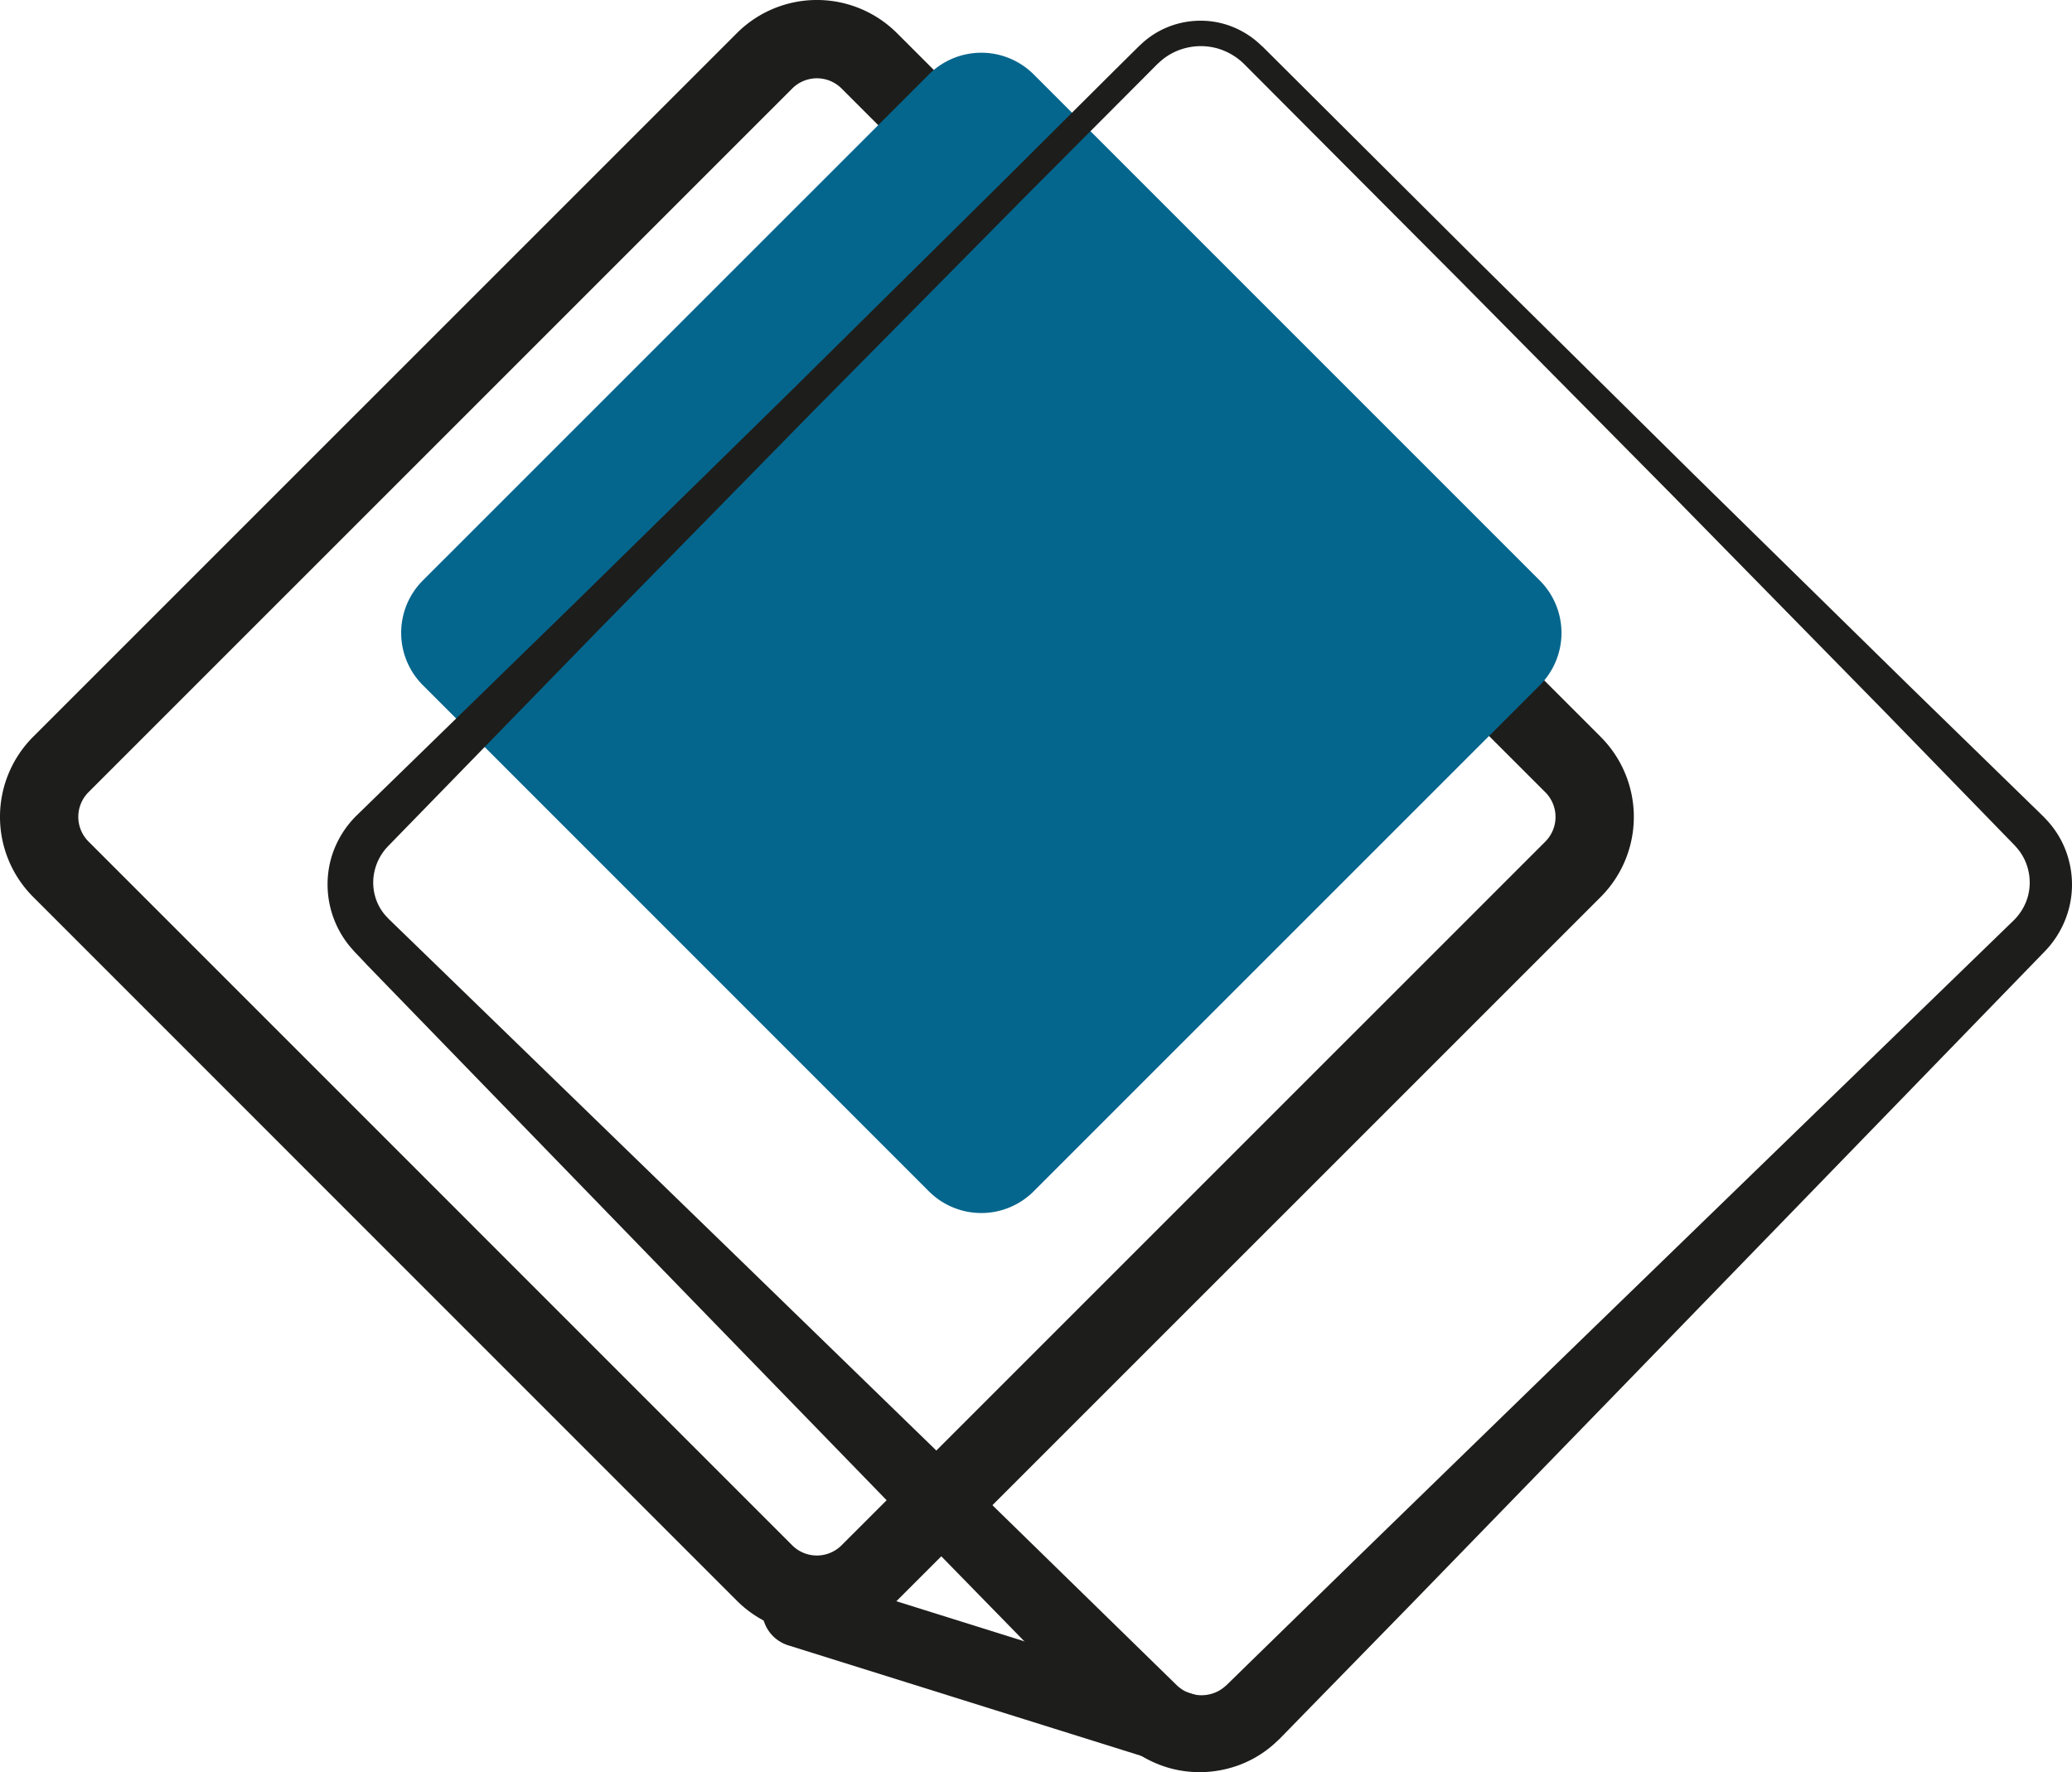
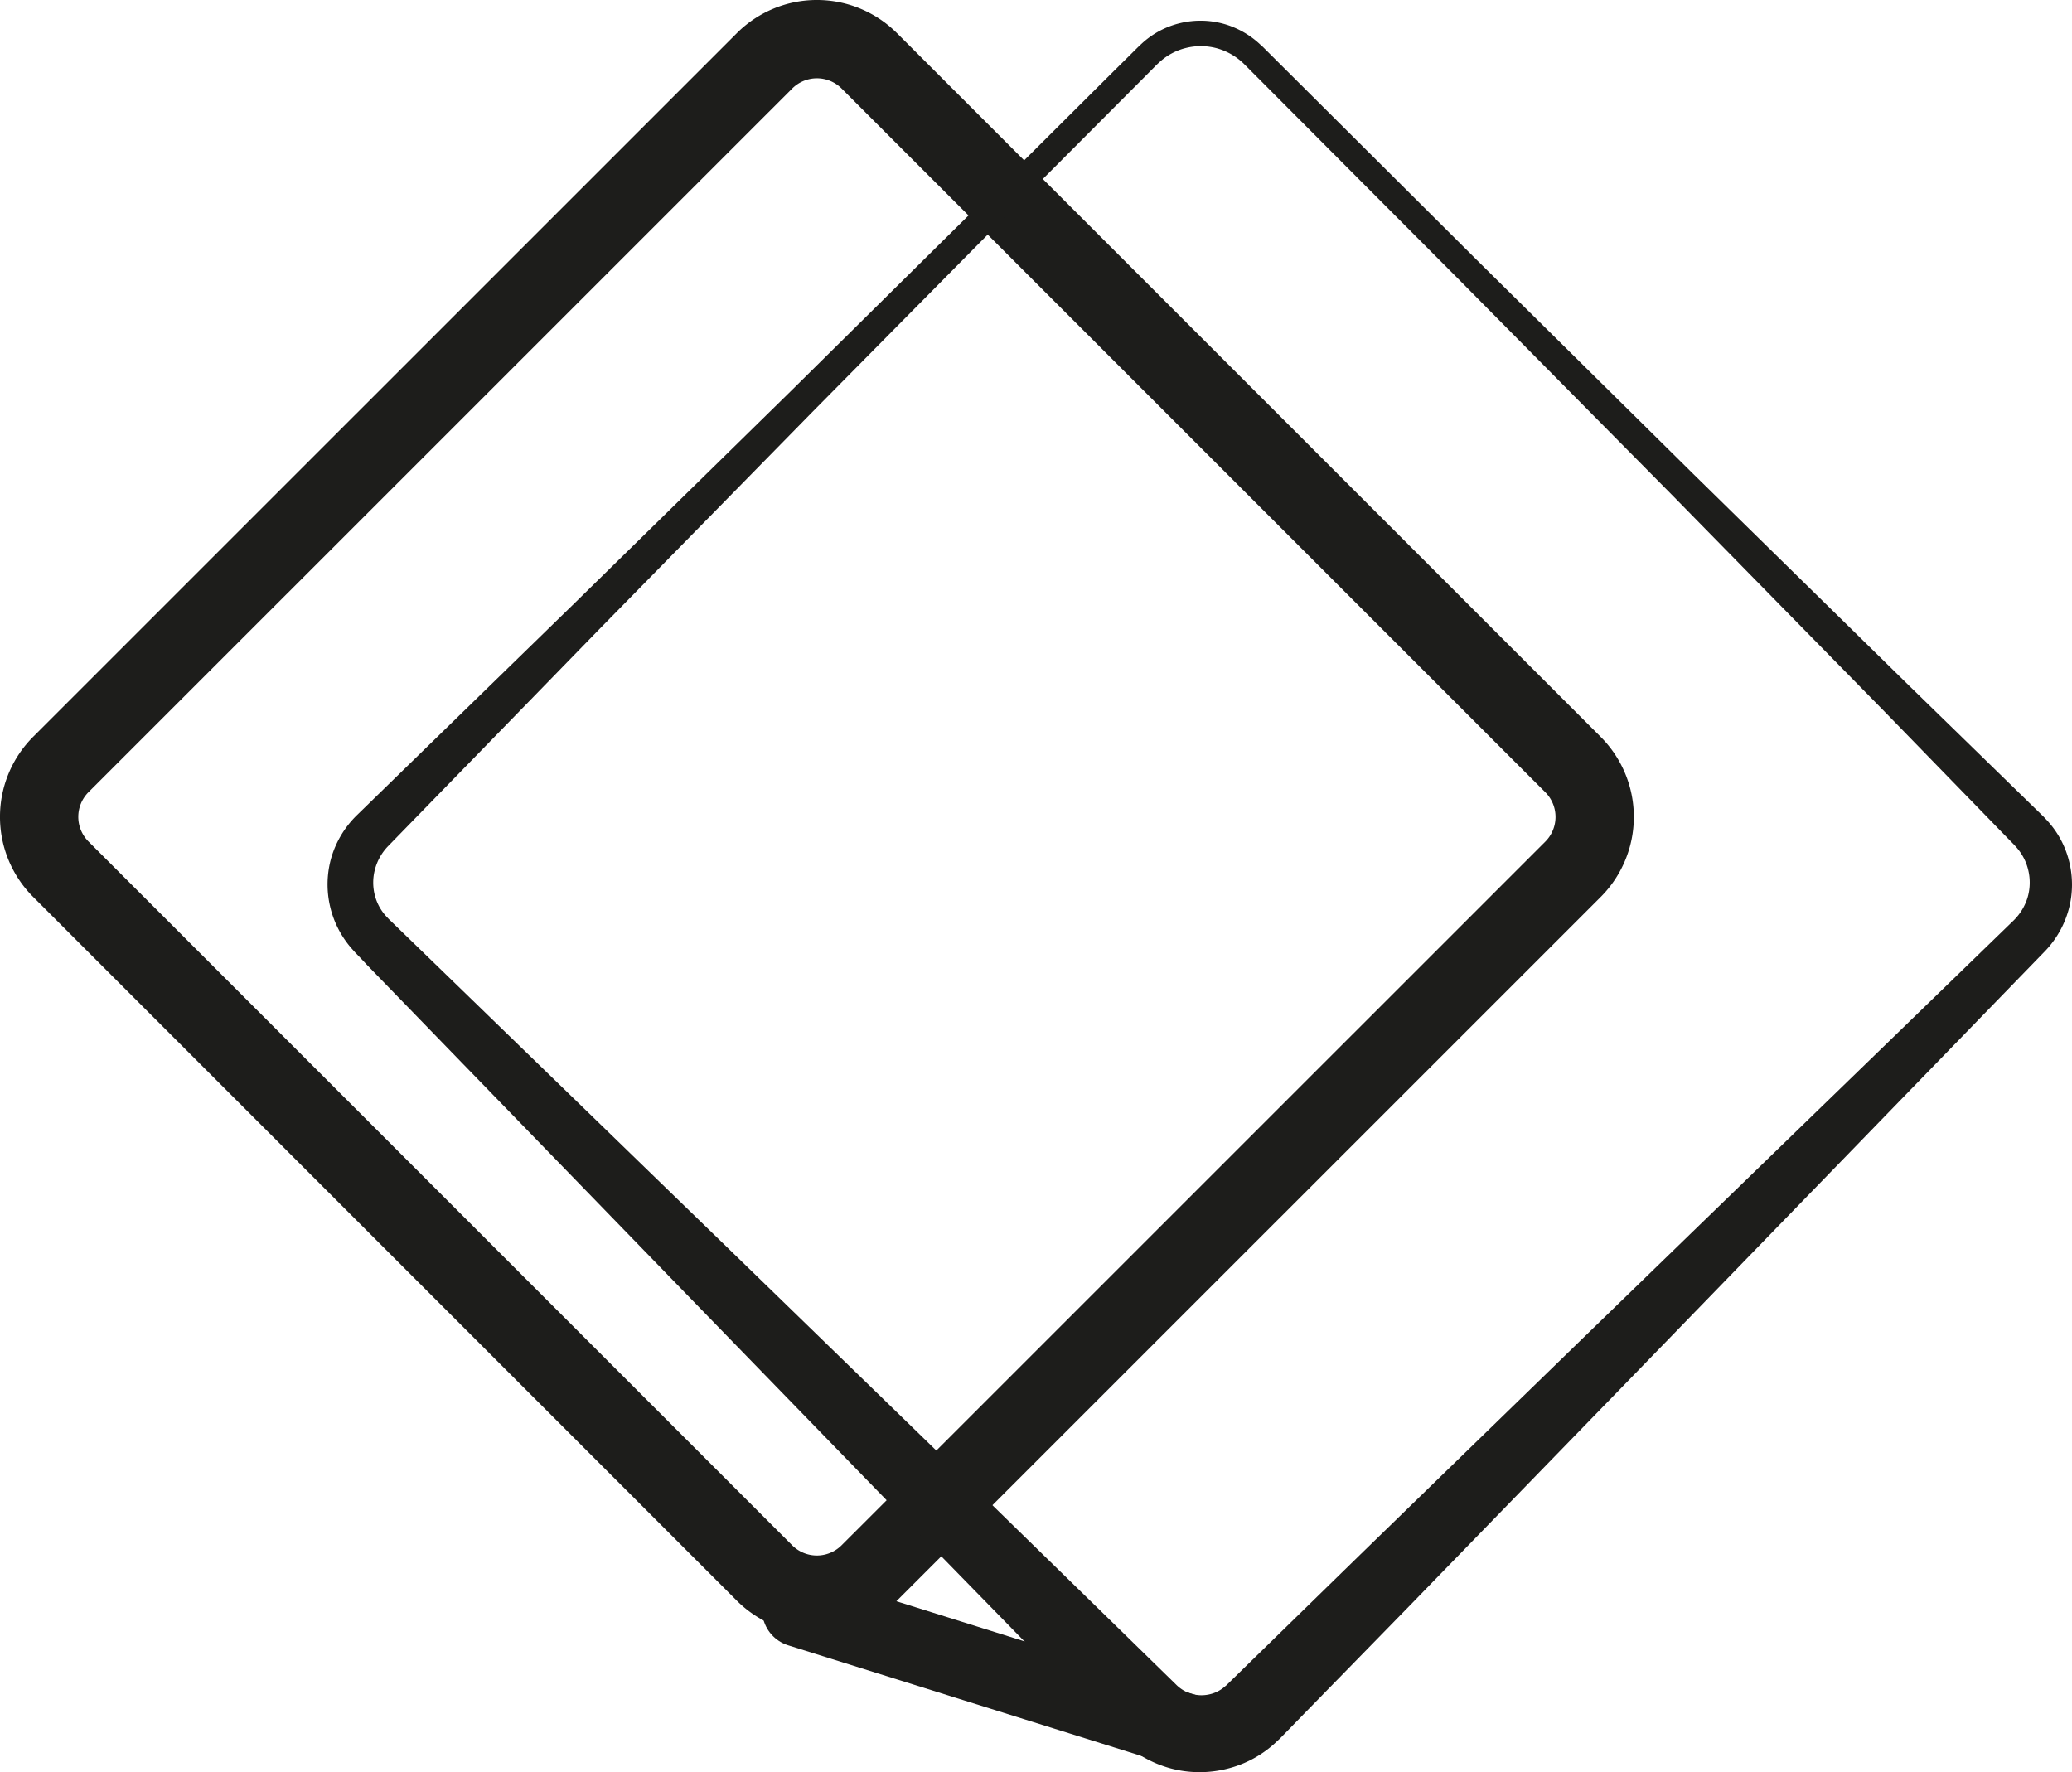
<svg xmlns="http://www.w3.org/2000/svg" width="529.19" height="452.61" viewBox="0 0 529.19 452.61">
  <defs>
    <style>.cls-1,.cls-2{fill:none;stroke:#1d1d1b;stroke-miterlimit:10;}.cls-1{stroke-width:20px;}.cls-2{stroke-linecap:round;stroke-width:19px;}.cls-3{fill:#05668D;}.cls-4{fill:#1d1d1b;}@media (prefers-color-scheme: dark){.cls-1,.cls-2{stroke:#ffffff;}.cls-4{fill:#ffffff;}}</style>
  </defs>
  <title>Asset 1</title>
  <g id="Layer_2" data-name="Layer 2">
    <g id="logo">
      <path class="cls-1" d="M195.26,401.74,15.54,222a18.92,18.92,0,0,1,0-26.76L195.26,15.54a18.92,18.92,0,0,1,26.76,0L401.74,195.26a18.92,18.92,0,0,1,0,26.76L222,401.74A18.92,18.92,0,0,1,195.26,401.74Z" />
      <line class="cls-2" x1="204.14" y1="411.14" x2="303.14" y2="442.14" />
    </g>
    <g id="icon">
-       <path class="cls-3" d="M264,19,393.26,148.26a18.92,18.92,0,0,1,0,26.76L264,304.26a18.92,18.92,0,0,1-26.76,0L108,175a18.92,18.92,0,0,1,0-26.76L237.26,19A18.92,18.92,0,0,1,264,19" />
-     </g>
+       </g>
    <g id="logo1">
      <path class="cls-4" d="M322.3,11.74l54.92,54.7,55.13,54.49,55.34,54.29,27.76,27.05,3.47,3.38,1.74,1.69.87.85.44.43.52.56a23.74,23.74,0,0,1,5.94,10.72,24.23,24.23,0,0,1-.07,12.31A24.76,24.76,0,0,1,522.22,243l-108,111.31-54,55.58L333.15,437.6l-3.38,3.47-1.69,1.73-.85.87-.43.44-.67.62a28.07,28.07,0,0,1-12.71,7,28.77,28.77,0,0,1-14.54-.12,29.27,29.27,0,0,1-12.69-7.28L232,388.87l-54-55.58-54-55.65L97,249.81l-3.37-3.48L92,244.59l-.84-.87-.43-.44-.53-.6A24.86,24.86,0,0,1,84.63,219a25,25,0,0,1,6.42-10.7l55.53-54.09,55.35-54.27,55.13-54.5,27.47-27.35L288,14.66,289.67,13l.86-.85.44-.43.52-.48a21.92,21.92,0,0,1,9.9-5.33,22.22,22.22,0,0,1,11.22.2,22.49,22.49,0,0,1,9.69,5.68m-4.56,4.56a16,16,0,0,0-6.87-4,15.71,15.71,0,0,0-7.94-.11A15.32,15.32,0,0,0,296,16l-.37.33-.43.42-.85.86-1.71,1.72-3.42,3.43L261.85,50.22l-54.5,55.13-54.28,55.34L99,216.23a13.51,13.51,0,0,0-3.25,5.86,13,13,0,0,0,0,6.63A12.53,12.53,0,0,0,99,234.4l.28.31.43.41.87.84,1.74,1.69,3.48,3.37,27.83,27,55.65,54,55.58,54,55.46,54.16a9.41,9.41,0,0,0,3.87,2.39,9.23,9.23,0,0,0,4.61.18,8.9,8.9,0,0,0,4.14-2.11l.24-.19.42-.41.87-.85,1.73-1.69,3.47-3.39,27.74-27.07L403,343,514.3,235.06a13.88,13.88,0,0,0,3.53-5.79,13.59,13.59,0,0,0,.23-6.85,13.38,13.38,0,0,0-3.17-6.13l-.29-.33-.41-.43-.85-.87-1.69-1.73-3.38-3.48-27-27.76-54.29-55.34L372.44,71.22Z" />
    </g>
  </g>
</svg>